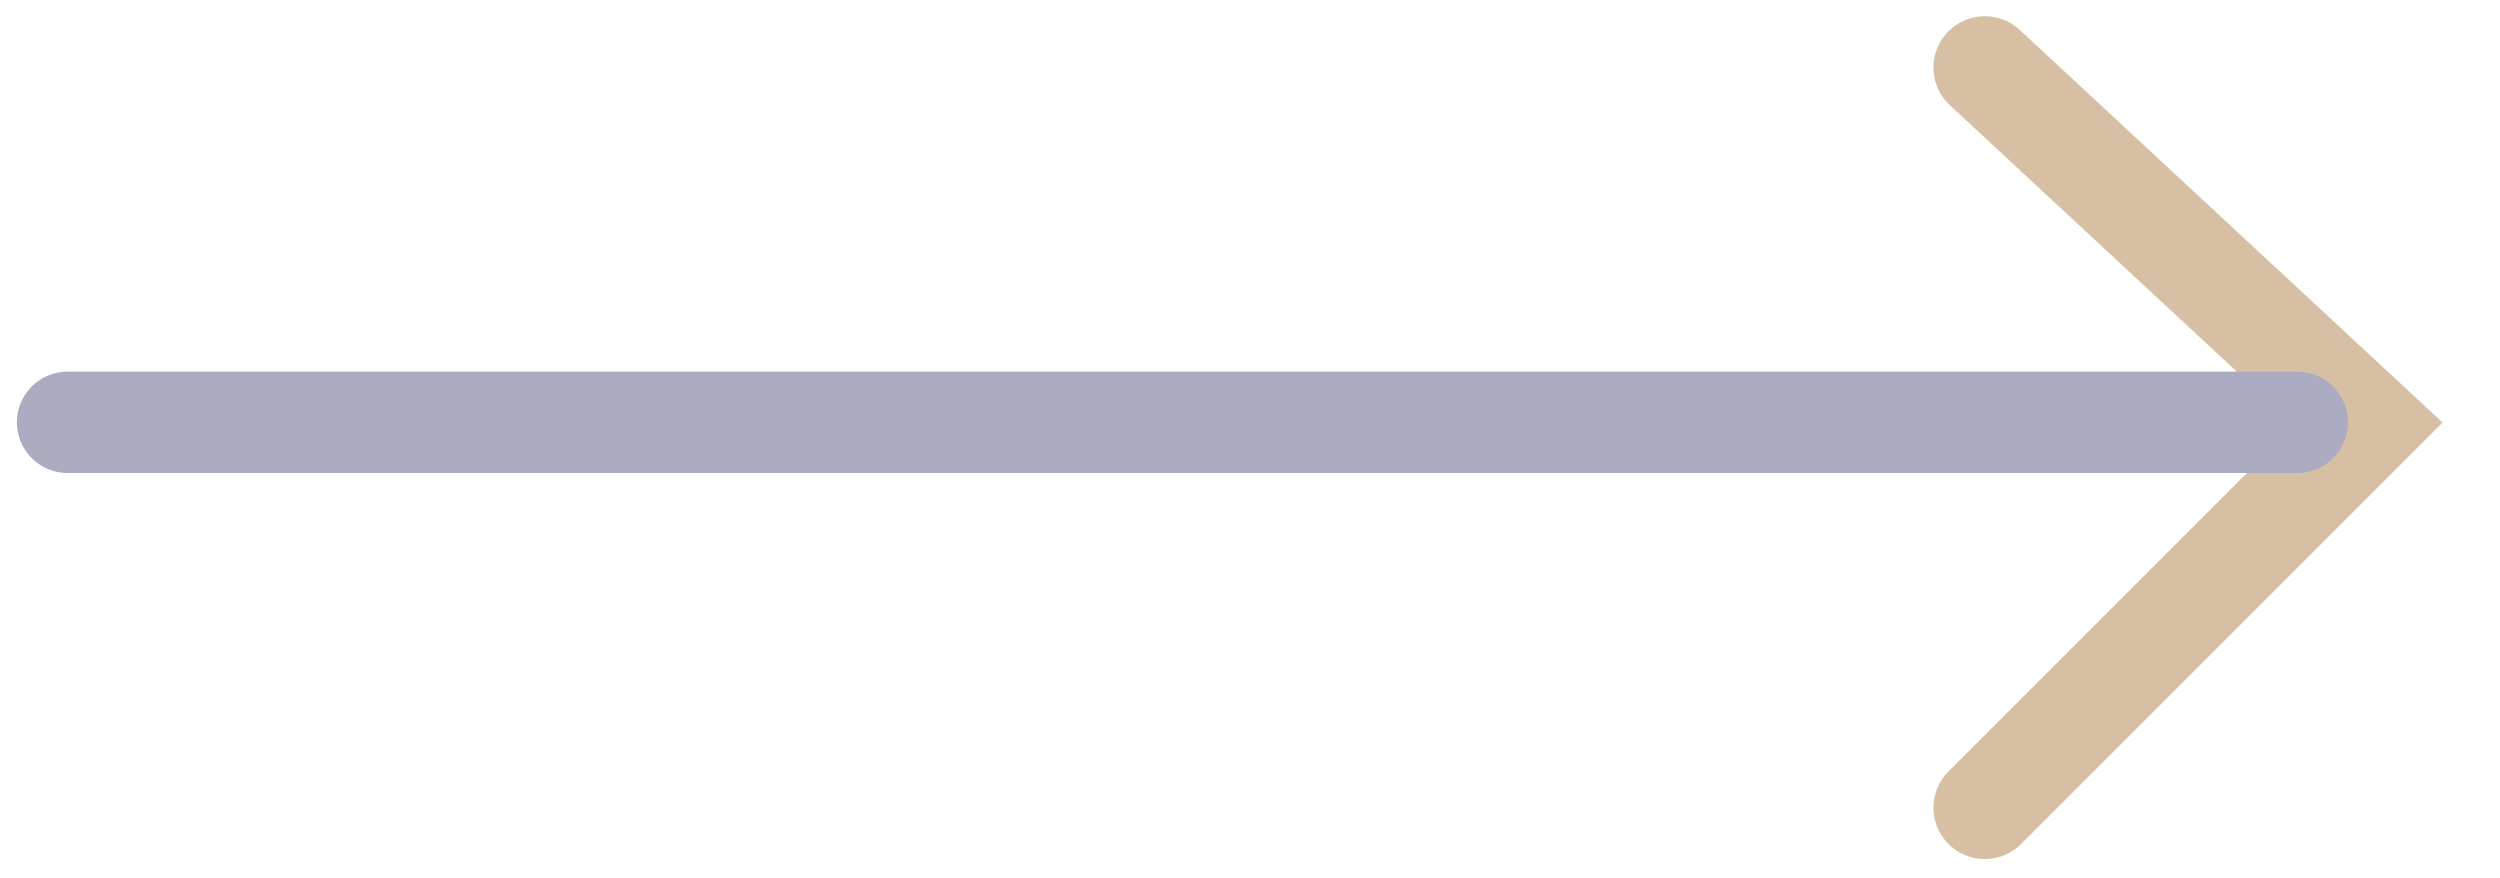
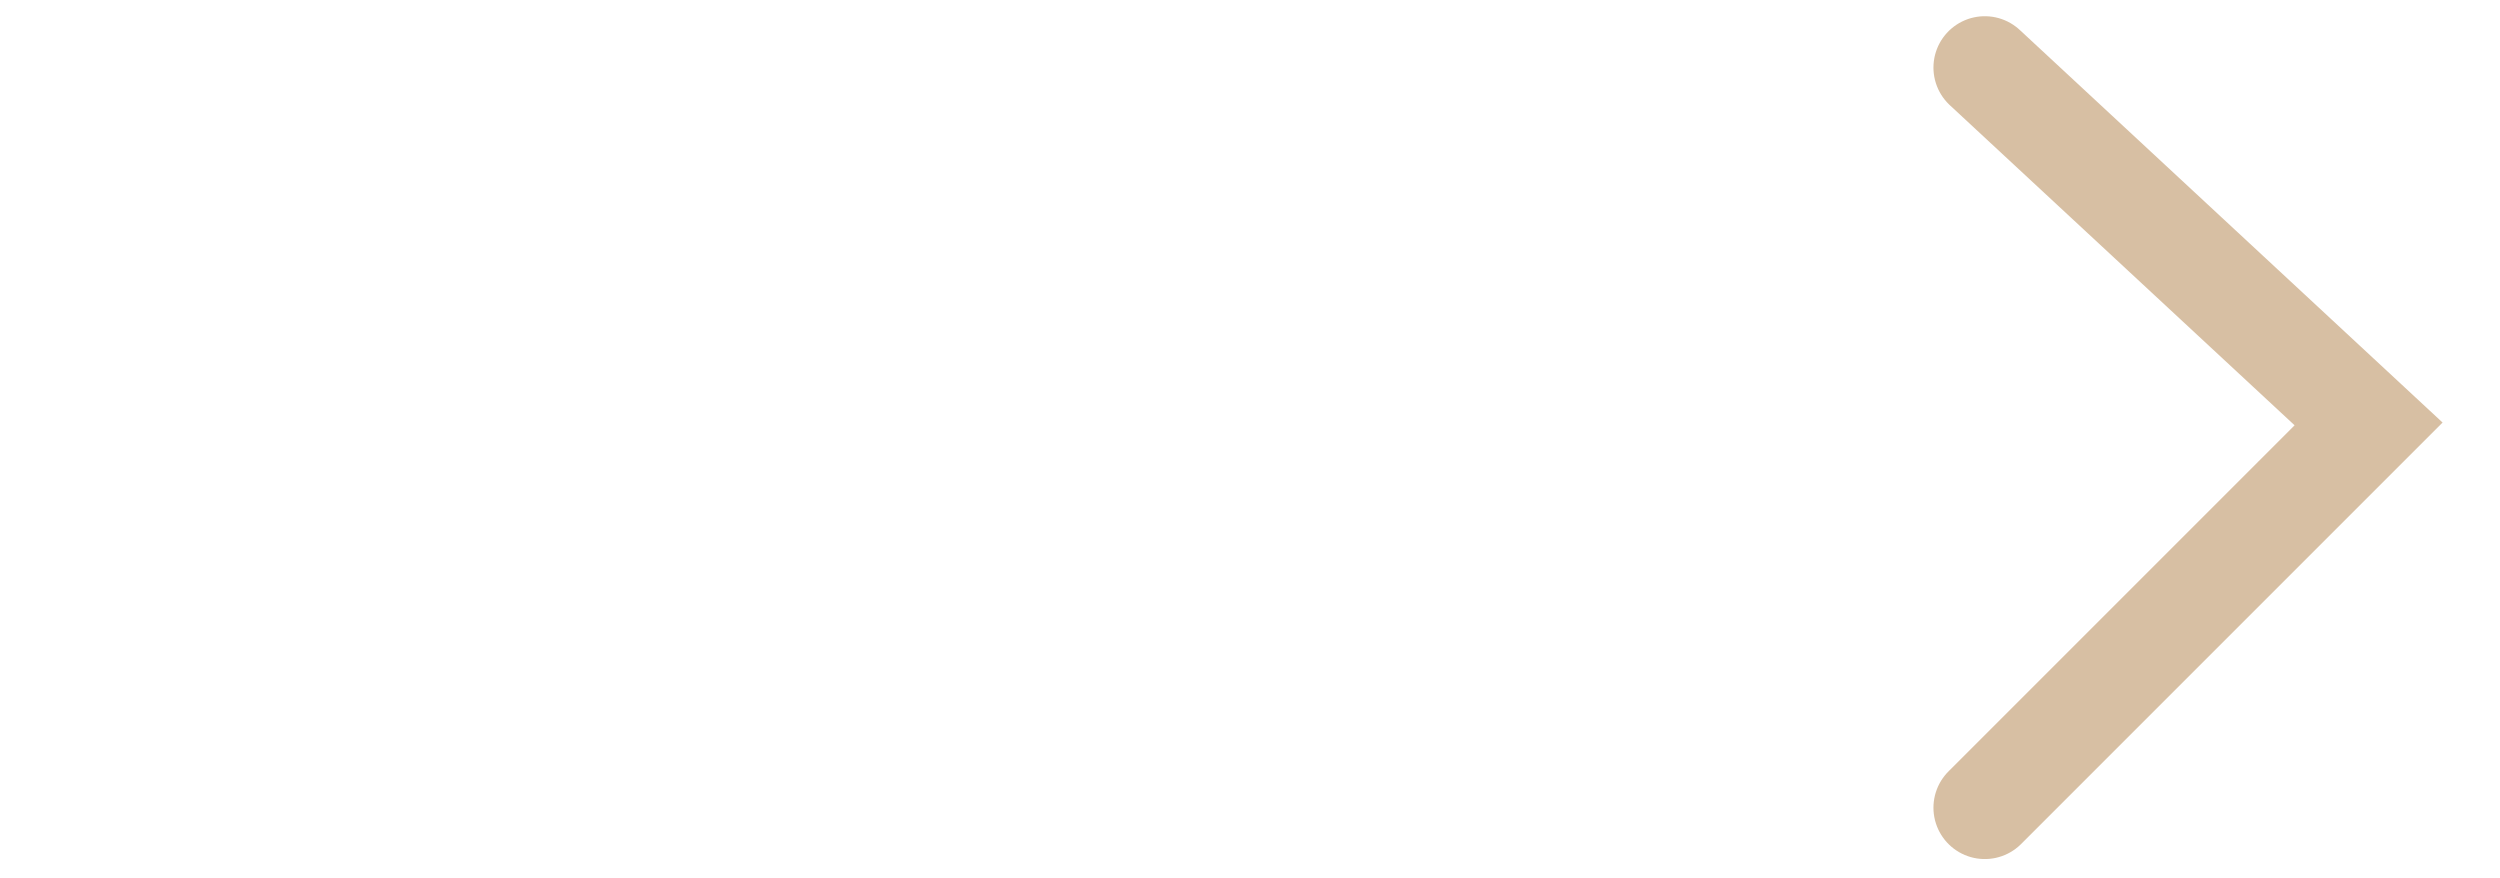
<svg xmlns="http://www.w3.org/2000/svg" width="37" height="13" viewBox="0 0 37 13" fill="none">
  <g opacity="0.4">
    <path d="M29.375 1L35.055 6.274L29.375 11.954" stroke="#9B5F19" stroke-width="1.52" stroke-linecap="round" />
-     <path d="M34 6.25L1 6.25" stroke="#2D2D65" stroke-width="1.5" stroke-linecap="round" />
  </g>
</svg>